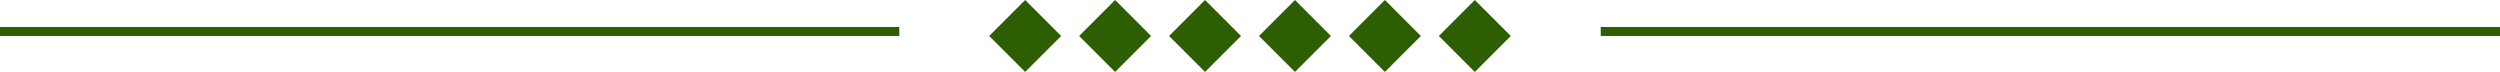
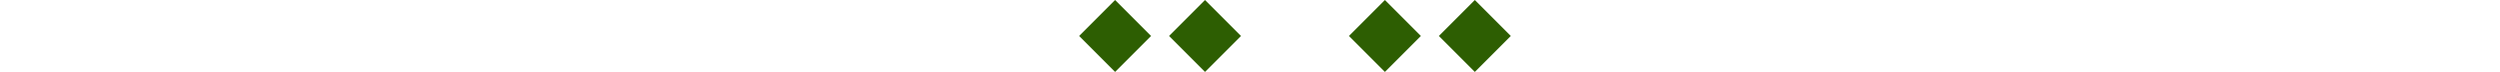
<svg xmlns="http://www.w3.org/2000/svg" width="278" height="8" viewBox="0 0 278 8" fill="none">
-   <line y1="3.5" x2="100" y2="3.5" stroke="#2d5e02" />
-   <path d="M114 0L118 4L114 8L110 4L114 0Z" fill="#2d5e02" />
  <path d="M124 0L128 4L124 8L120 4L124 0Z" fill="#2d5e02" />
  <path d="M134 0L138 4L134 8L130 4L134 0Z" fill="#2d5e02" />
-   <path d="M144 0L148 4L144 8L140 4L144 0Z" fill="#2d5e02" />
  <path d="M154 0L158 4L154 8L150 4L154 0Z" fill="#2d5e02" />
  <path d="M164 0L168 4L164 8L160 4L164 0Z" fill="#2d5e02" />
-   <line x1="178" y1="3.5" x2="278" y2="3.5" stroke="#2d5e02" />
</svg>